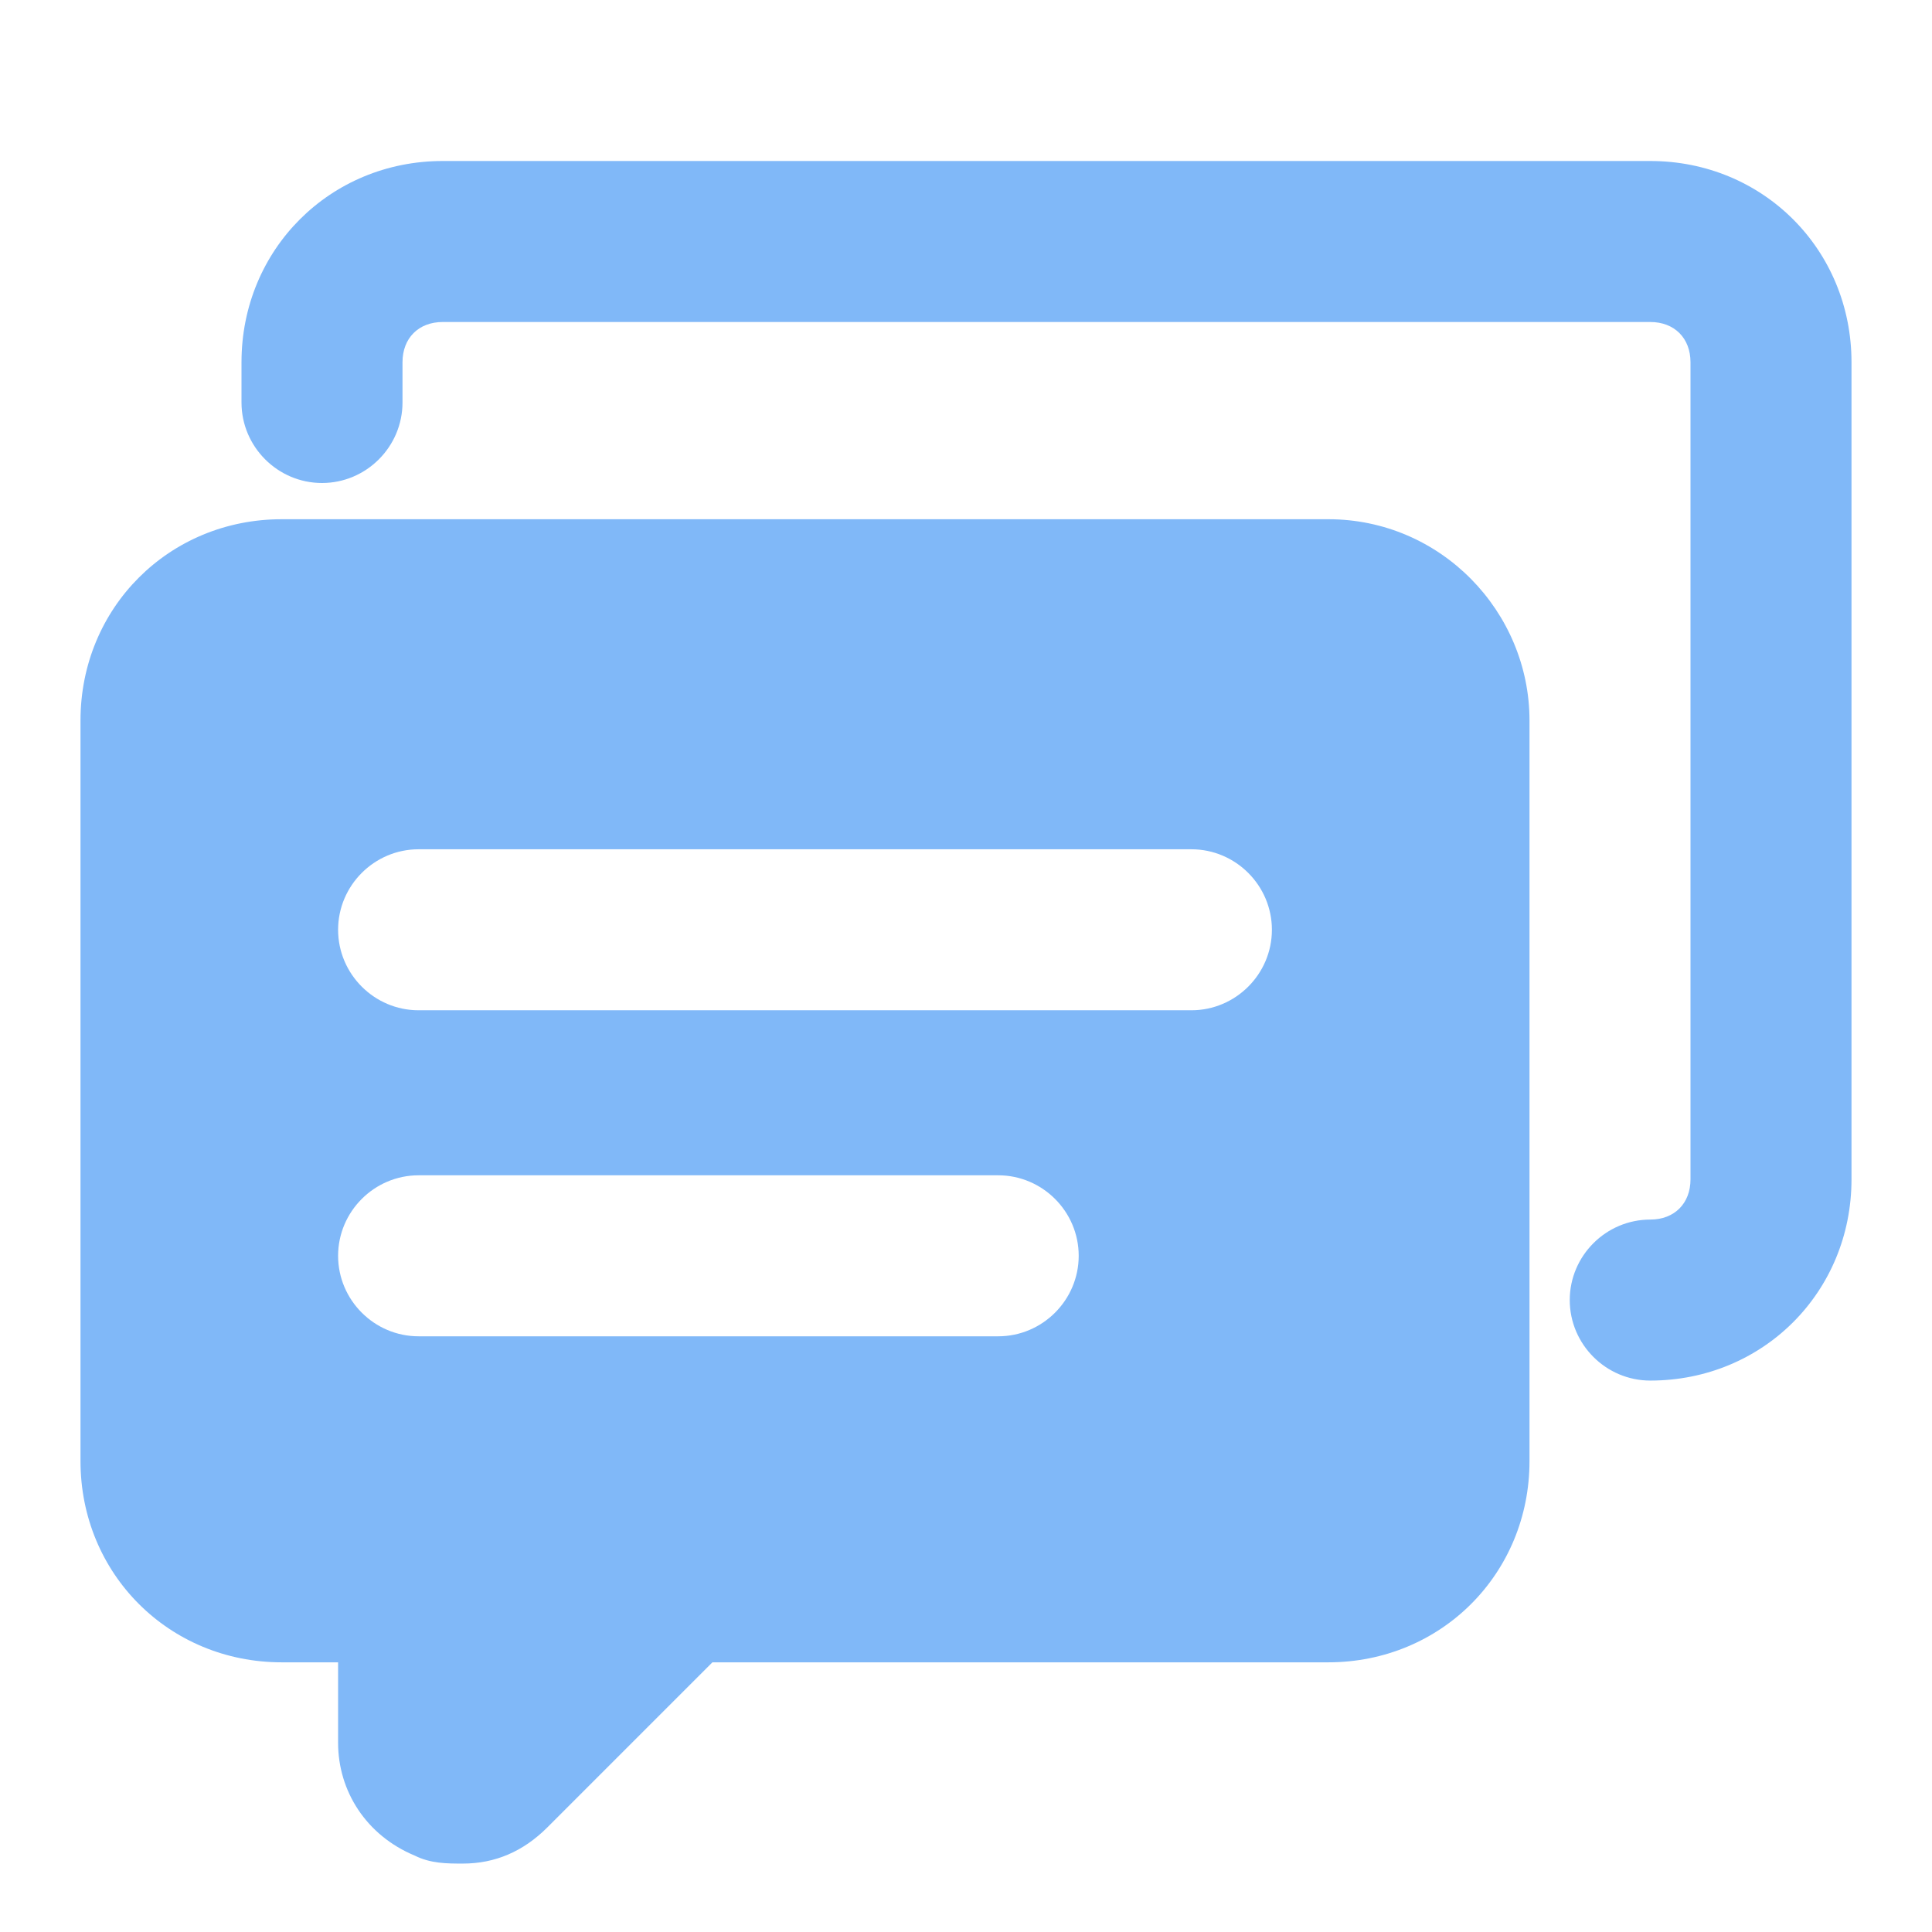
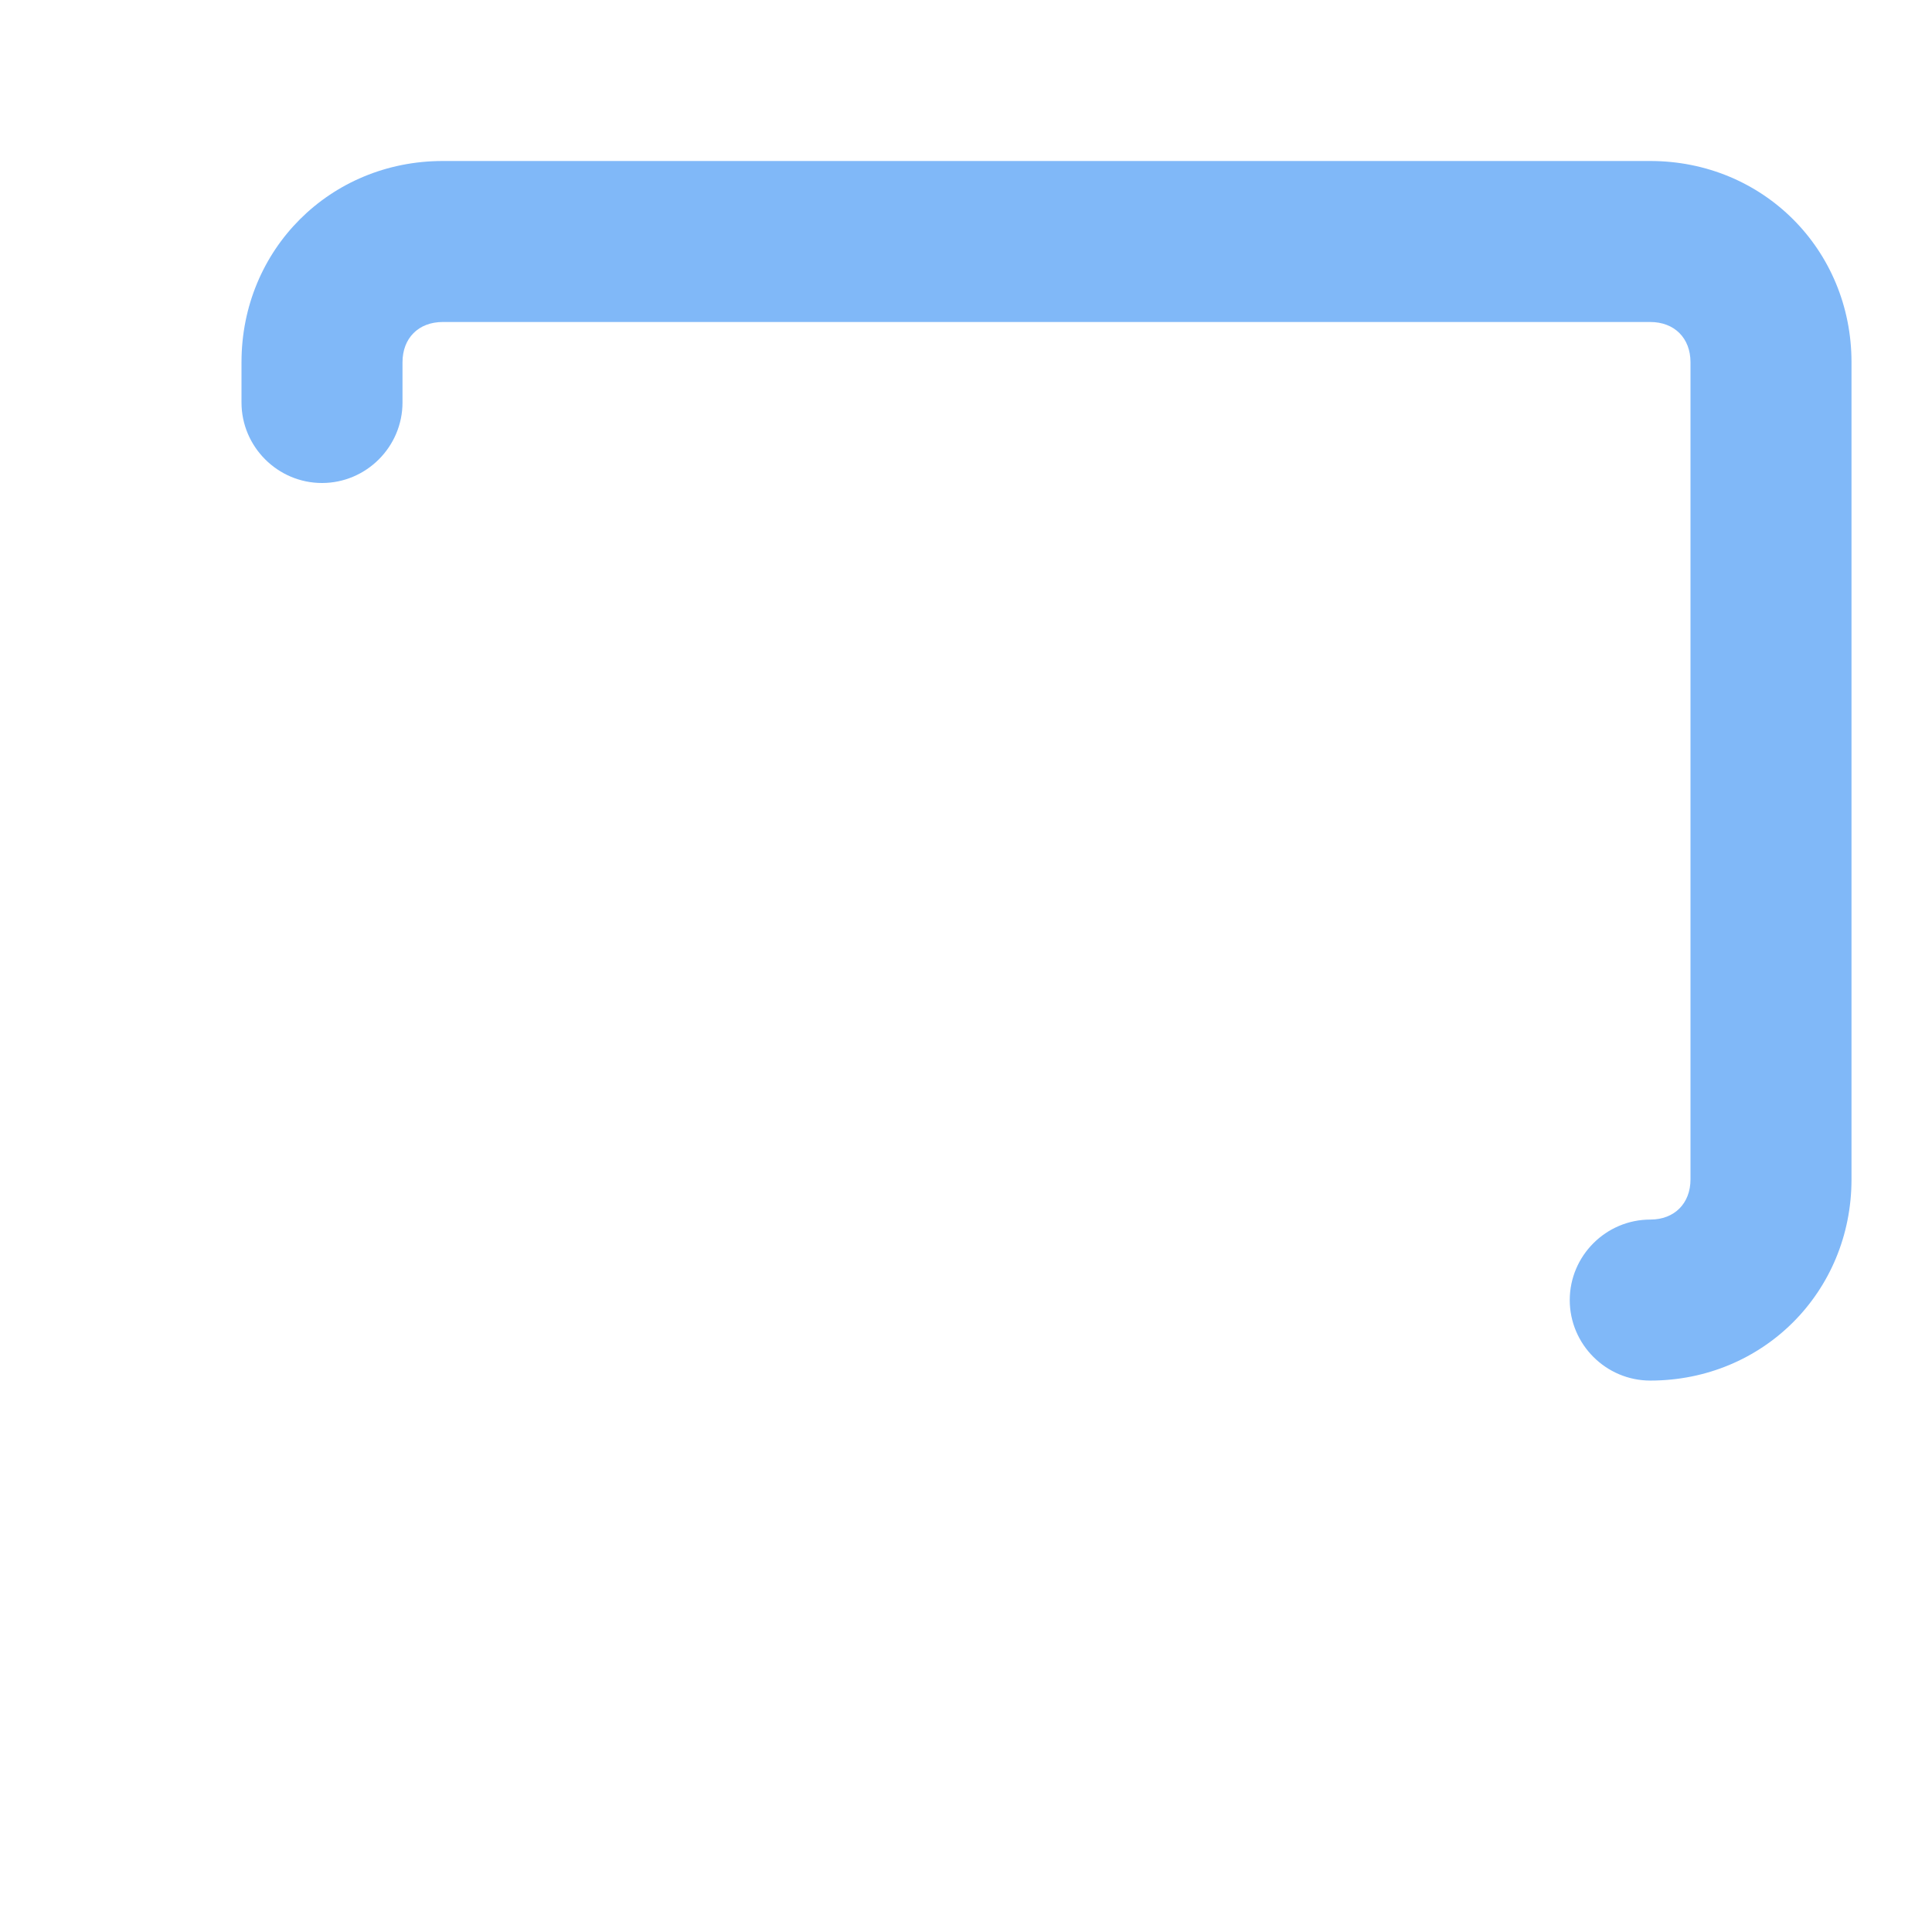
<svg xmlns="http://www.w3.org/2000/svg" t="1729103836031" class="icon" viewBox="0 0 1024 1024" version="1.1" p-id="9000" width="200" height="200">
  <path d="M874.667 731.733c-23.467 0-42.667-19.2-42.667-42.667s19.2-42.667 42.667-42.667c12.8 0 21.333-8.533 21.333-21.333V192c0-12.8-8.533-21.333-21.333-21.333H234.667c-12.8 0-21.333 8.533-21.333 21.333v21.333c0 23.467-19.2 42.667-42.667 42.667s-42.667-19.2-42.667-42.667V192c0-59.733 46.933-106.667 106.667-106.667h640c59.733 0 106.667 46.933 106.667 106.667v433.067c0 59.733-46.933 106.667-106.667 106.667z" fill="#80B8F8" p-id="9001" />
-   <path d="M704 275.2H149.333c-59.733 0-106.667 46.933-106.667 106.667v392.533c0 59.733 46.933 106.667 106.667 106.667h29.867v42.667c0 25.6 14.933 49.067 40.533 59.733 8.533 4.267 17.067 4.267 25.6 4.267 17.067 0 32-6.4 44.8-19.2l87.467-87.467H704c59.733 0 106.667-46.933 106.667-106.667V381.867c0-57.6-46.933-106.667-106.667-106.667z m-174.933 433.067H221.867c-23.467 0-42.667-19.2-42.667-42.667s19.2-42.667 42.667-42.667h307.2c23.467 0 42.667 19.2 42.667 42.667s-19.2 42.667-42.667 42.667z m102.4-172.8H221.867c-23.467 0-42.667-19.2-42.667-42.667s19.2-42.667 42.667-42.667h409.6c23.467 0 42.667 19.2 42.667 42.667s-19.2 42.667-42.667 42.667z" fill="#80B8F8" p-id="9002" />
</svg>